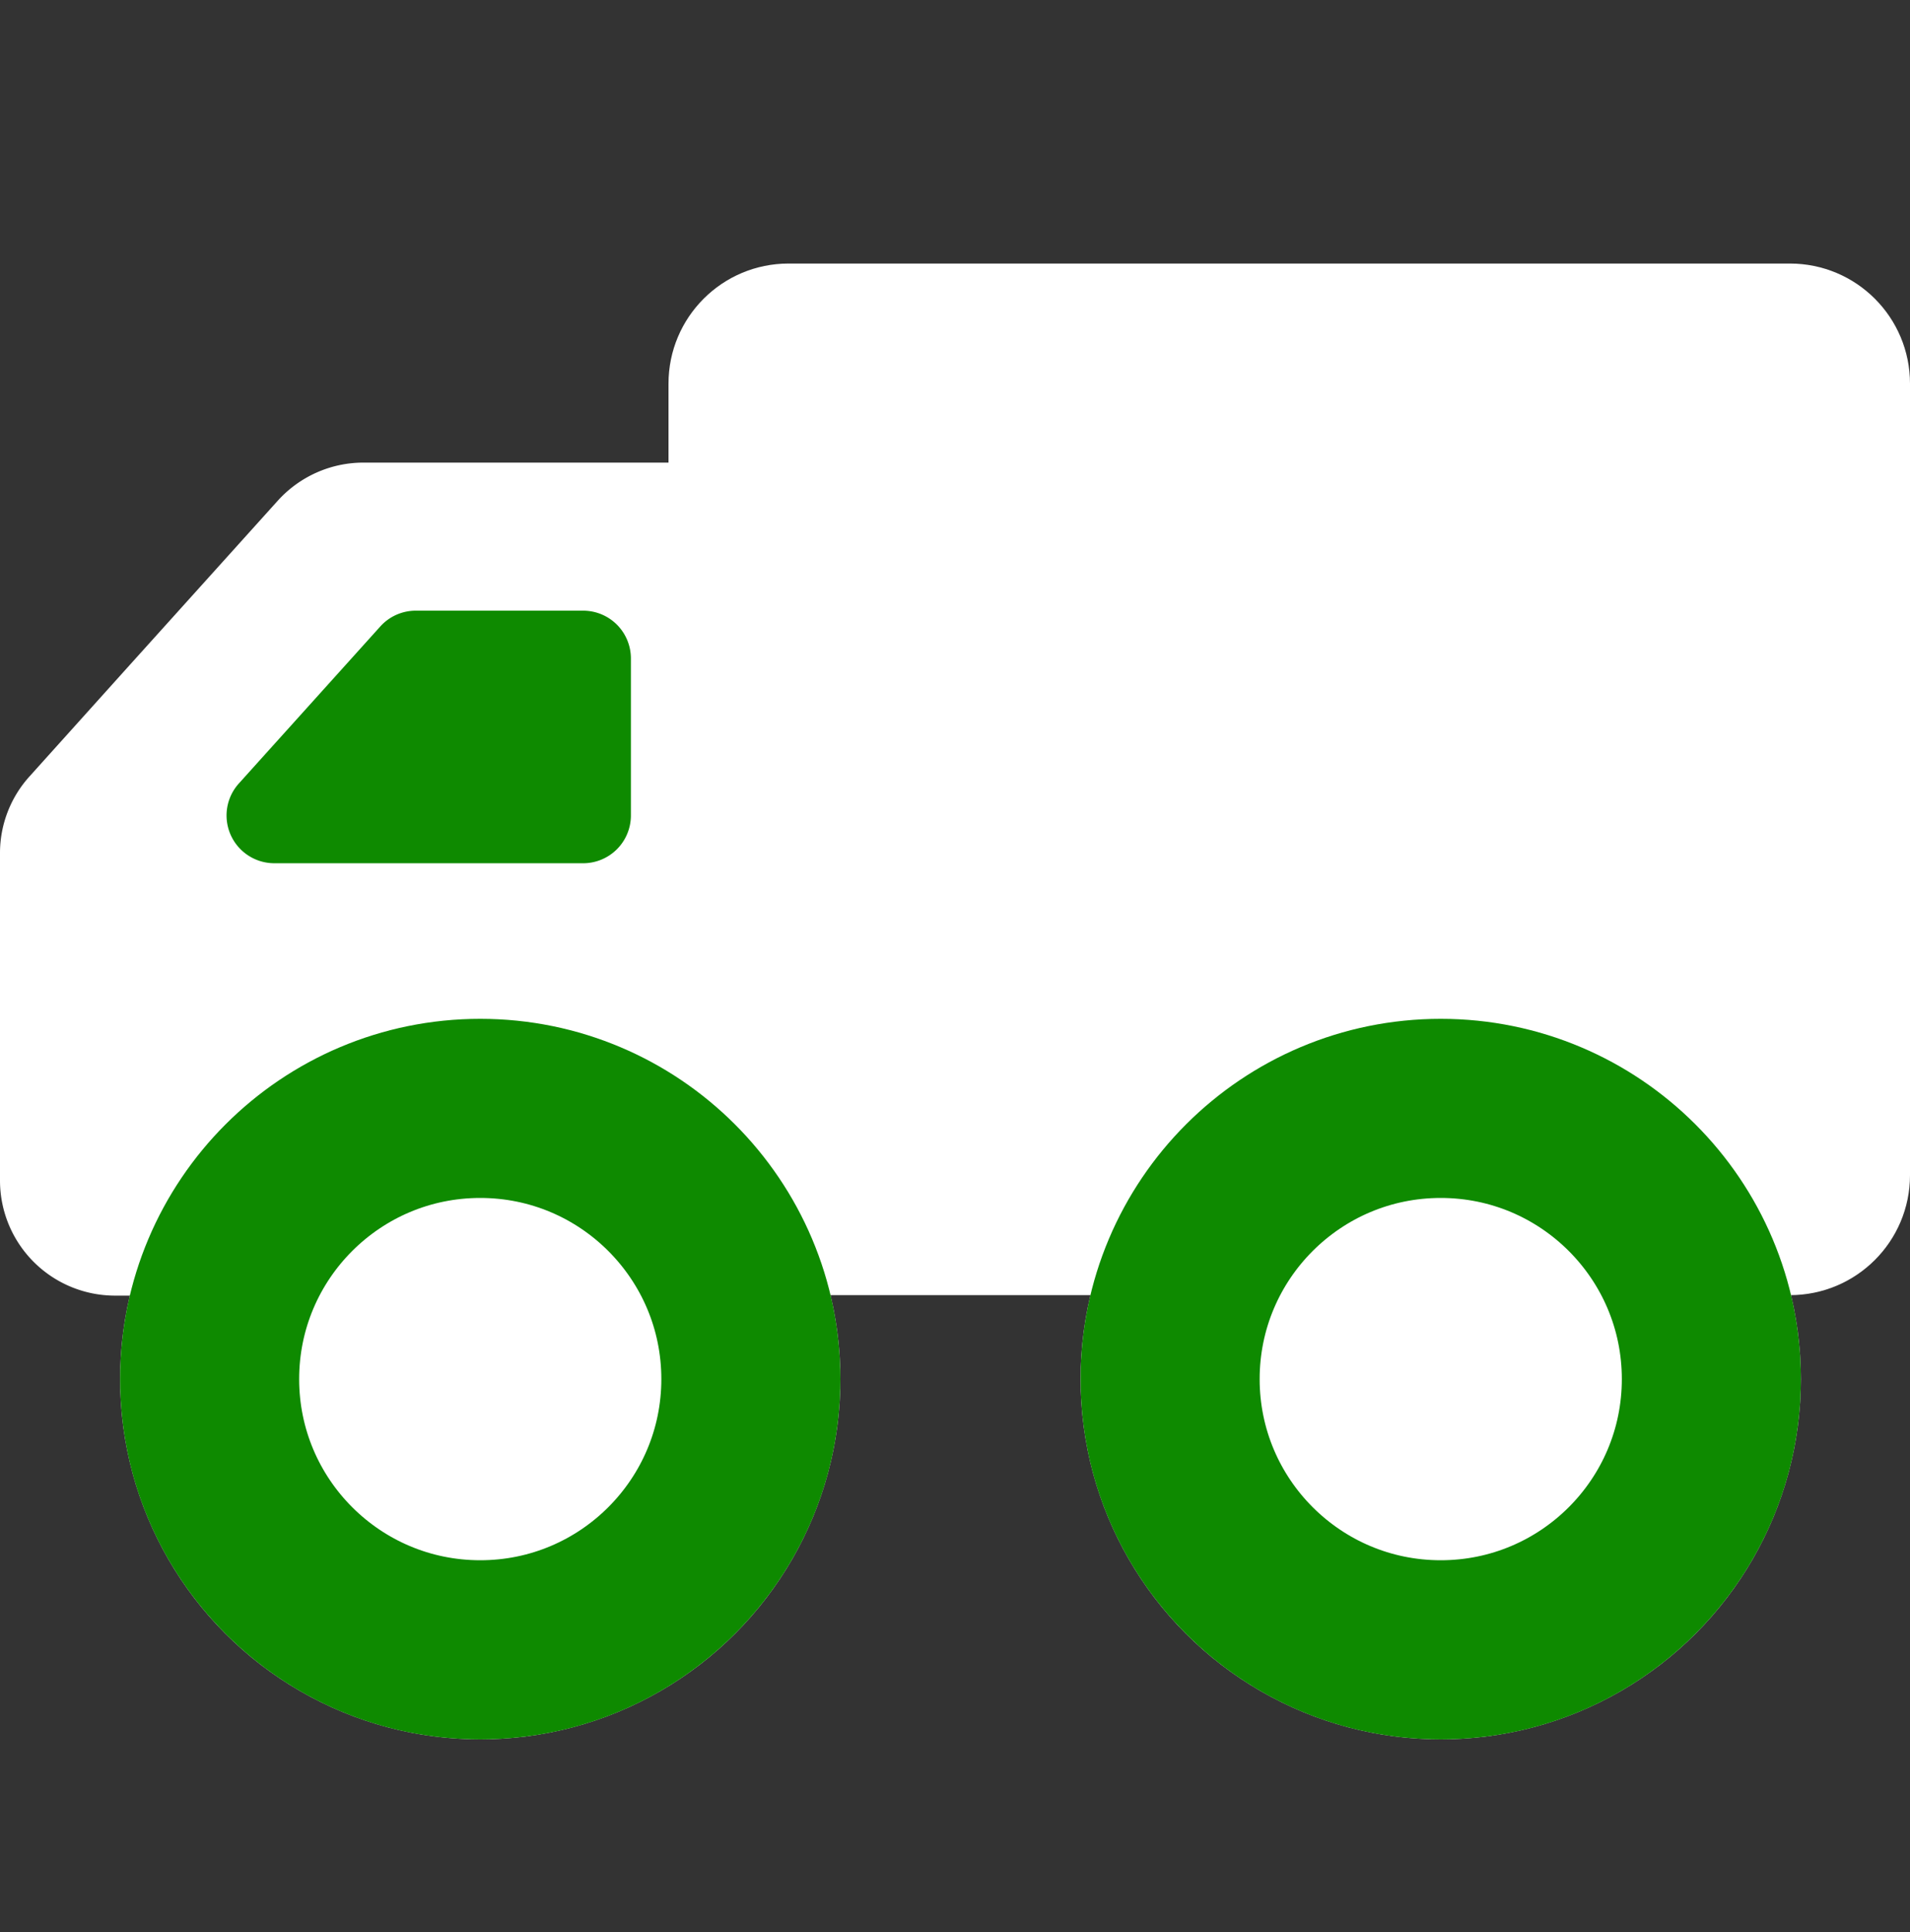
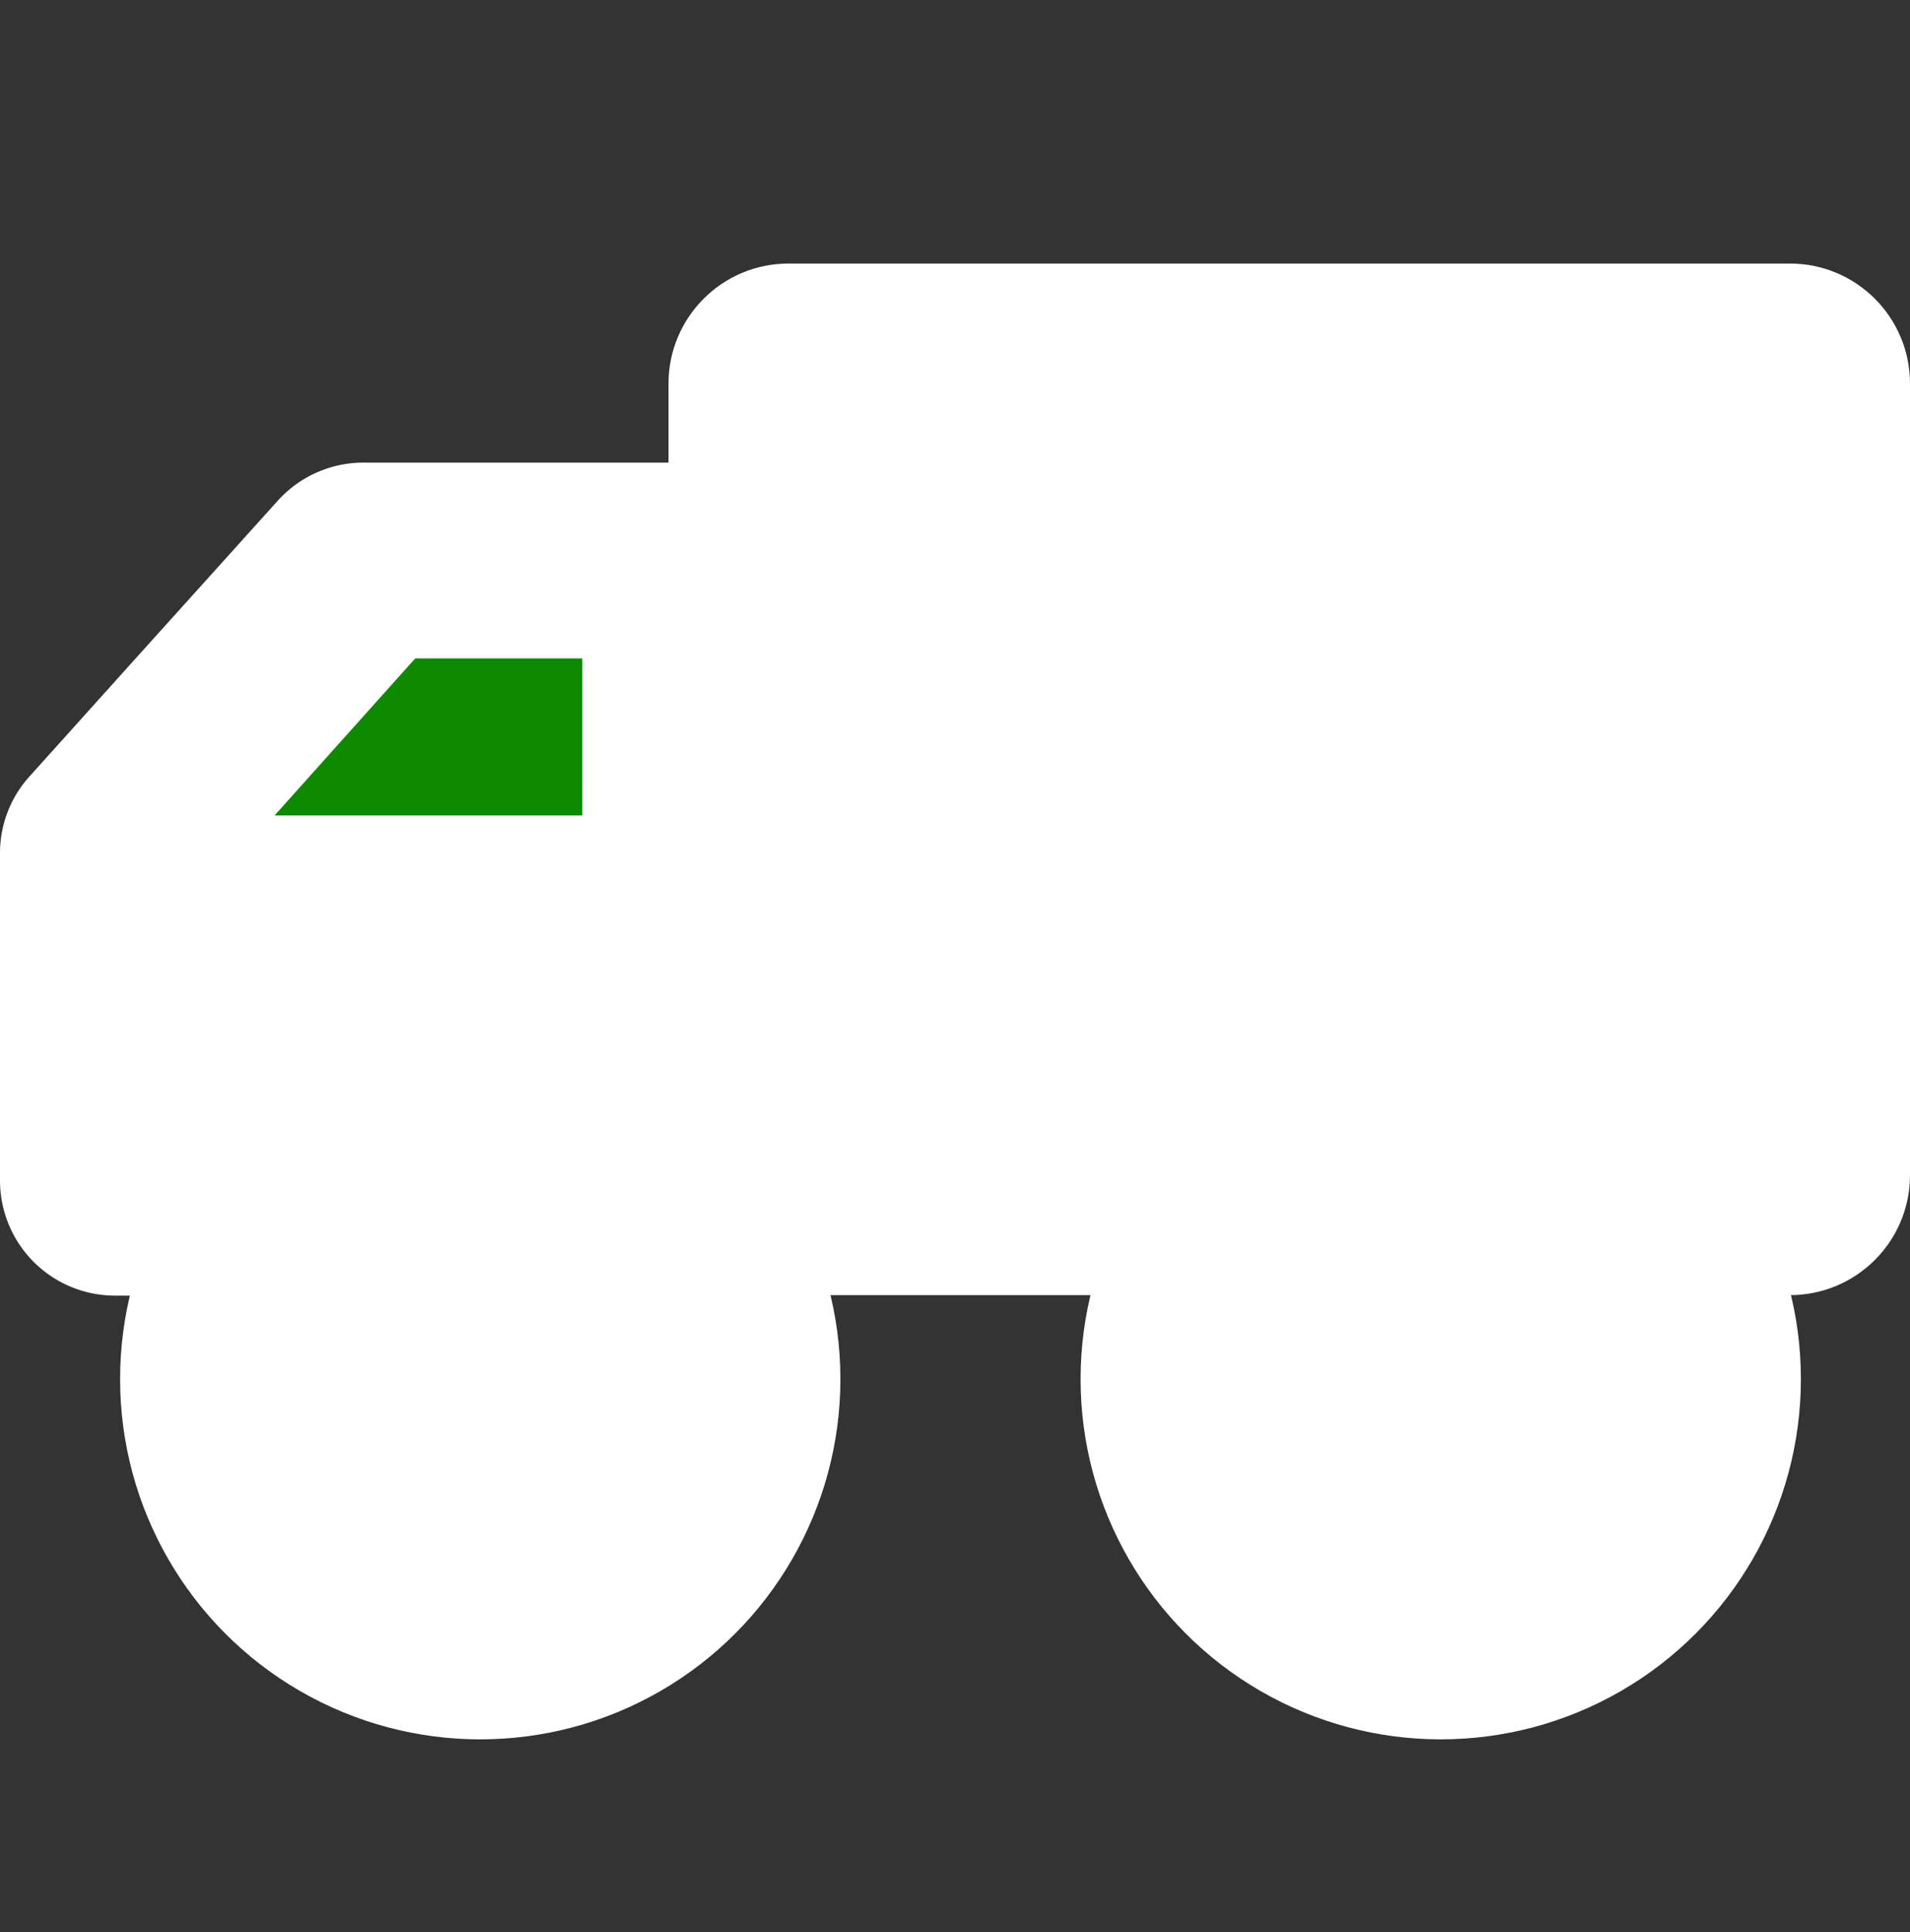
<svg xmlns="http://www.w3.org/2000/svg" width="16" height="16.18" viewBox="0 0 16 16.18">
  <rect x="0" y="0" width="16" height="16.18" fill="#333333" stroke="none" />
  <g id="icon-minitruck-16x16" transform="translate(0 2.907)">
    <rect id="frame" width="16" height="16" transform="translate(0 0)" fill="none" />
    <g id="icon" transform="translate(0 -0.7)">
      <path id="head" d="M67.056,45.777h.729a.363.363,0,0,0,.365-.361V40.361A.363.363,0,0,0,67.785,40H64.944a.366.366,0,0,0-.272.121l-1.234,1.368-.844.939a.359.359,0,0,0-.095.245v2.742a.363.363,0,0,0,.365.361h1.125" transform="translate(-61.75 -37.732)" fill="#fff" />
      <path id="head_-_Outline" data-name="head - Outline" d="M67.635,46.227h-.729a.6.6,0,1,1,0-1.2H67.4V40.45H64.9L62.95,42.613v2.413h.889a.6.6,0,0,1,0,1.2H62.715a.964.964,0,0,1-.965-.961v-2.74a.956.956,0,0,1,.25-.65l.843-.937,1.234-1.369a.967.967,0,0,1,.716-.319h2.842a.964.964,0,0,1,.965.961v5.054A.964.964,0,0,1,67.635,46.227Z" transform="translate(-61.75 -37.583)" fill="#fff" />
      <path id="Path_146" data-name="Path 146" d="M2.6,7.173" transform="translate(-2.599 -2.126)" fill="none" stroke="#707070" stroke-width="1" />
-       <path id="Path_147" data-name="Path 147" d="M3.715,5.11,4.893,3.795h1.4V5.11Z" transform="translate(-1.415 -0.488)" fill="#0e8a00" />
-       <path id="Path_147_-_Outline" data-name="Path 147 - Outline" d="M6.193,5.41H3.615a.4.4,0,0,1-.3-.667L4.5,3.428a.4.4,0,0,1,.3-.133h1.4a.4.4,0,0,1,.4.4V5.01A.4.4,0,0,1,6.193,5.41Zm-1.682-.8H5.793V4.095H4.972Z" transform="translate(-1.315 -0.388)" fill="#0e8a00" />
+       <path id="Path_147" data-name="Path 147" d="M3.715,5.11,4.893,3.795h1.4V5.11" transform="translate(-1.415 -0.488)" fill="#0e8a00" />
      <g id="Path_706" data-name="Path 706" transform="translate(5.6)" fill="#fff">
        <path d="M 9.394 8.139 L 1.006 8.139 C 0.727 8.139 0.5 7.913 0.5 7.634 L 0.5 1.006 C 0.5 0.727 0.727 0.5 1.006 0.5 L 9.394 0.5 C 9.673 0.5 9.9 0.727 9.9 1.006 L 9.9 7.634 C 9.9 7.913 9.673 8.139 9.394 8.139 Z" stroke="none" />
        <path d="M 1.006 1 L 1.004 1 C 1.003 1.001 1.001 1.003 1 1.006 L 1 7.636 C 1.001 7.637 1.003 7.639 1.006 7.639 L 9.396 7.639 C 9.397 7.639 9.399 7.637 9.4 7.634 L 9.4 1.004 C 9.399 1.003 9.397 1.001 9.394 1 L 1.006 1 M 1.006 -2.86102294921875e-06 L 9.394 -2.86102294921875e-06 C 9.95 -2.86102294921875e-06 10.4 0.45 10.4 1.006 L 10.4 7.634 C 10.4 8.189 9.95 8.639 9.394 8.639 L 1.006 8.639 C 0.45 8.639 0 8.189 0 7.634 L 0 1.006 C 0 0.45 0.45 -2.86102294921875e-06 1.006 -2.86102294921875e-06 Z" stroke="none" fill="#fff" />
      </g>
      <ellipse id="wheel-front" cx="1.6" cy="1.6" rx="1.6" ry="1.6" transform="translate(2.4 7.039)" fill="#fff" />
      <path id="wheel-front_-_Outline" data-name="wheel-front - Outline" d="M1.5-.5a2,2,0,1,1-2,2A2,2,0,0,1,1.5-.5Zm0,3.2A1.2,1.2,0,1,0,.3,1.5,1.2,1.2,0,0,0,1.5,2.7Z" transform="translate(2.5 7.139)" fill="#0e8a00" />
      <ellipse id="wheel-front-2" data-name="wheel-front" cx="1.6" cy="1.6" rx="1.6" ry="1.6" transform="translate(10.8 7.039)" fill="#fff" />
-       <path id="wheel-front_-_Outline-2" data-name="wheel-front - Outline" d="M1.5-.5a2,2,0,1,1-2,2A2,2,0,0,1,1.5-.5Zm0,3.2A1.2,1.2,0,1,0,.3,1.5,1.2,1.2,0,0,0,1.5,2.7Z" transform="translate(10.9 7.139)" fill="#0e8a00" />
      <g id="Ellipse_133" data-name="Ellipse 133" transform="translate(1.006 6.325)" fill="#fff" stroke="#0e8a00" stroke-width="1.5">
        <circle cx="3.017" cy="3.017" r="3.017" stroke="none" />
-         <circle cx="3.017" cy="3.017" r="2.267" fill="none" />
      </g>
      <g id="Ellipse_134" data-name="Ellipse 134" transform="translate(9.052 6.325)" fill="#fff" stroke="#0e8a00" stroke-width="1.5">
        <circle cx="3.017" cy="3.017" r="3.017" stroke="none" />
-         <circle cx="3.017" cy="3.017" r="2.267" fill="none" />
      </g>
    </g>
  </g>
</svg>